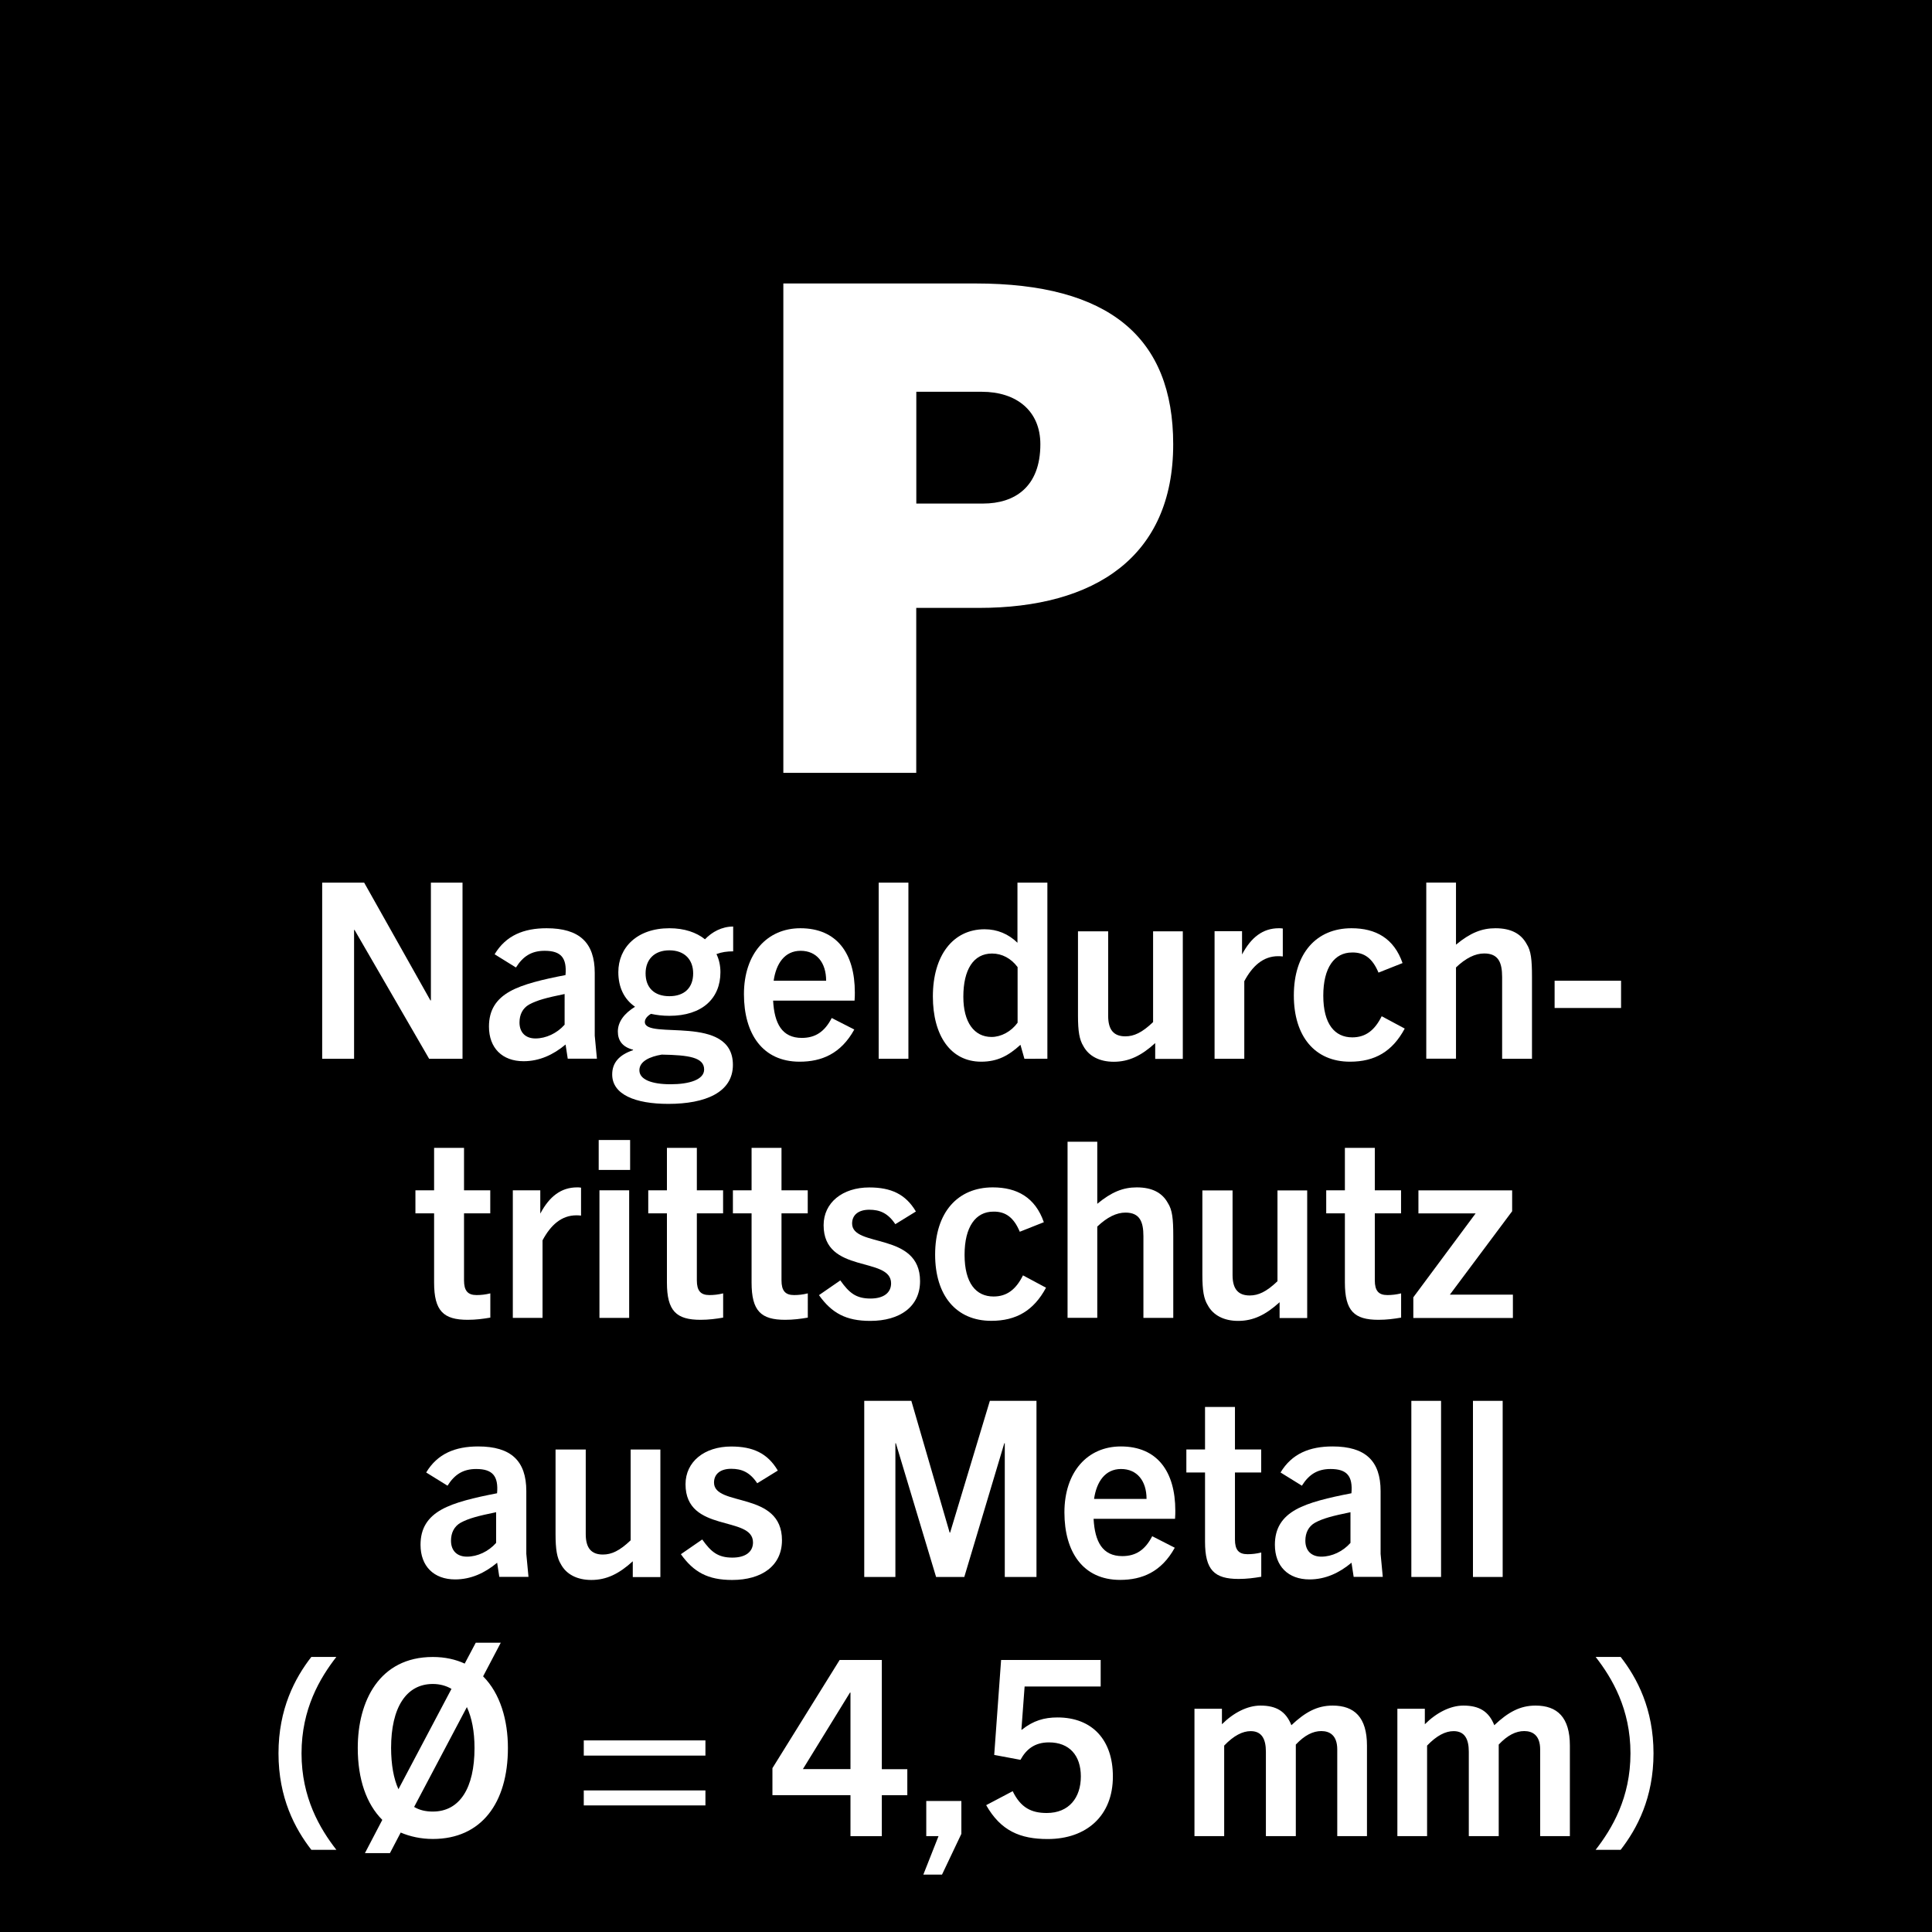
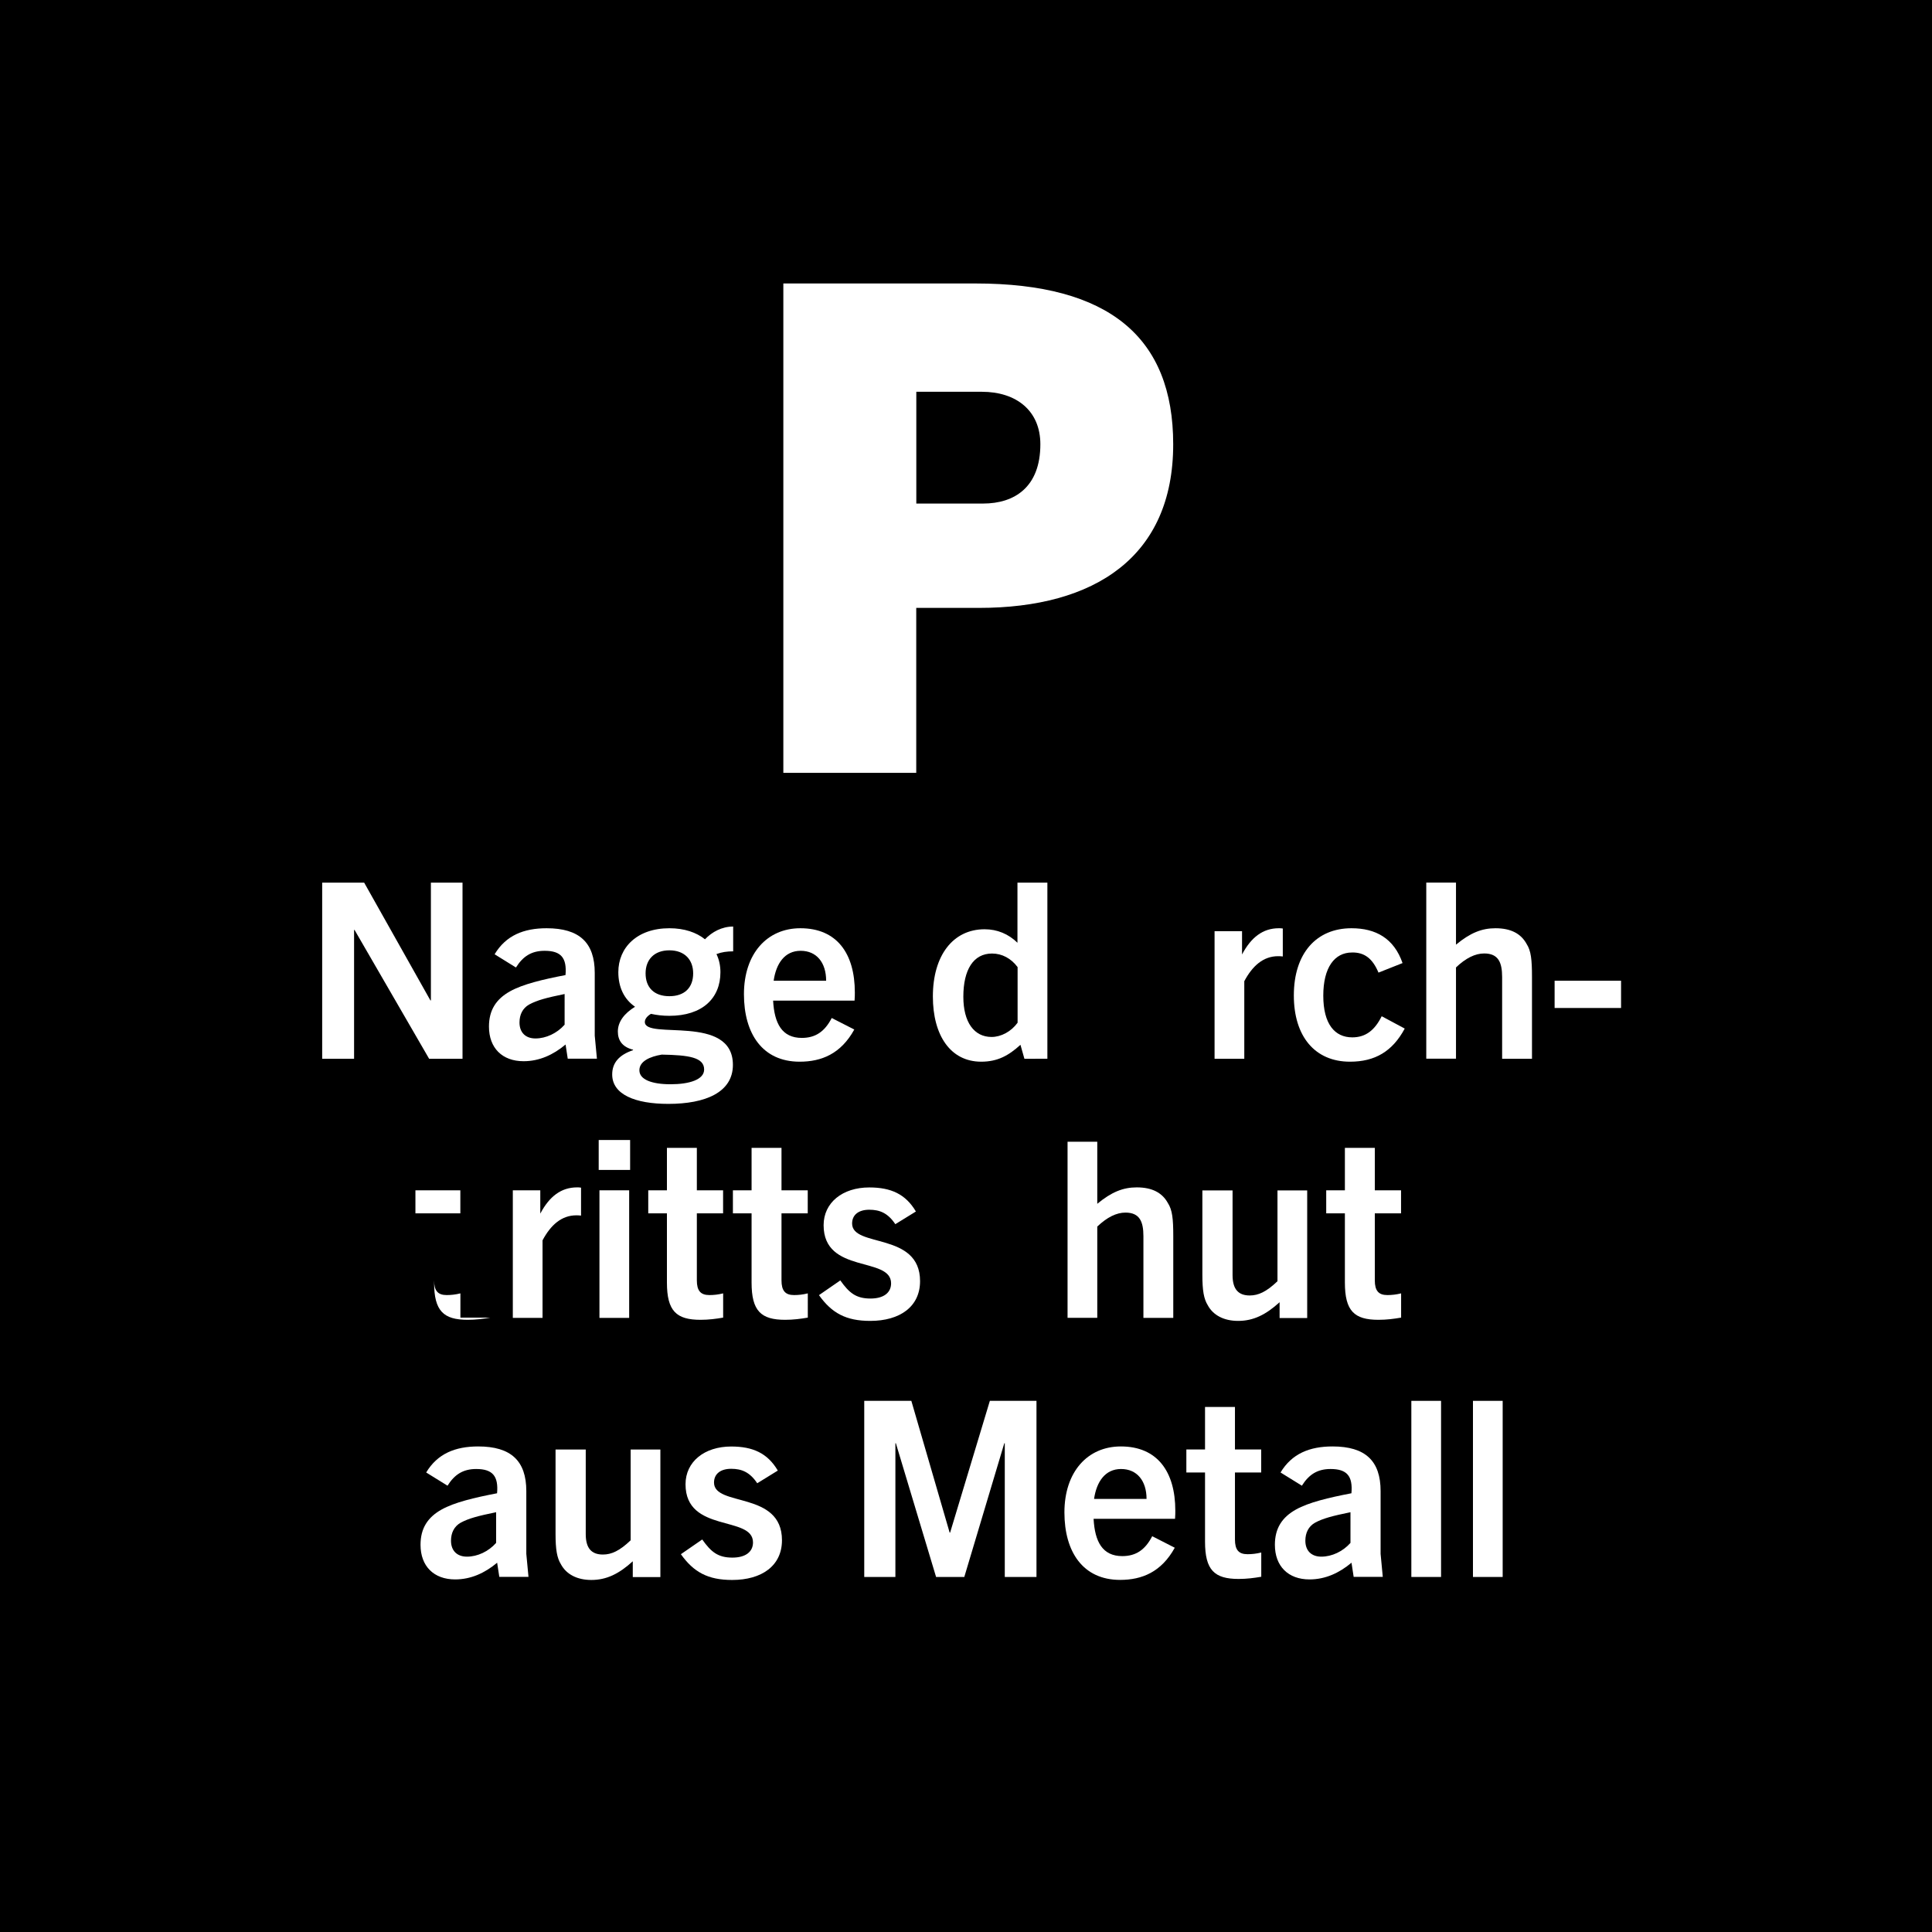
<svg xmlns="http://www.w3.org/2000/svg" version="1.2" baseProfile="tiny" id="Layer_1" x="0px" y="0px" width="283.46px" height="283.46px" viewBox="0 0 283.46 283.46" overflow="visible" xml:space="preserve">
  <rect width="283.46" height="283.46" />
  <g>
    <path fill="#FFFFFF" d="M114.93,113.39v-71.8h28.2c19.6,0,29,7.9,29,23.6c0,16.5-11.5,24-28.5,24h-9.2v24.2H114.93z M144.24,73.88   c4.6,0,8.4-2.4,8.4-8.7c0-4.9-3.5-7.7-8.6-7.7h-9.6v16.4H144.24z" />
  </g>
  <g>
    <path fill="#FFFFFF" d="M62.96,155.34l-10.94-18.9h-0.07v18.9h-4.68v-25.84h6.16l9.72,17.28h0.07v-17.28h4.64v25.84H62.96z" />
    <path fill="#FFFFFF" d="M83.3,155.34l-0.32-2.09c-1.8,1.51-3.85,2.45-6.16,2.45c-3.13,0-5.08-1.94-5.08-5.08   c0-2.41,1.04-4.03,3.1-5.18c1.87-1.04,4.75-1.73,8.13-2.38c0.22-2.52-0.65-3.56-3.06-3.56c-1.91,0-3.17,0.79-4.21,2.45l-3.13-1.94   c1.66-2.77,4.28-3.82,7.63-3.82c4.82,0,7.06,2.12,7.06,6.55v9.21l0.32,3.38H83.3z M82.84,145.84c-2.63,0.54-4.03,0.9-5.22,1.55   c-0.94,0.54-1.4,1.48-1.4,2.63c0,1.48,0.9,2.34,2.34,2.34c1.55,0,3.17-0.76,4.28-2.02V145.84z" />
    <path fill="#FFFFFF" d="M98.21,149.04c-1.01,0-1.87-0.11-2.7-0.29c-0.5,0.29-0.9,0.72-0.9,1.19c0,2.7,12.92-1.26,12.92,6.3   c0,4.03-4.03,5.72-9.47,5.72c-4.86,0-8.24-1.37-8.24-4.32c0-1.73,1.04-2.88,3.06-3.56v-0.07c-1.58-0.4-2.23-1.37-2.23-2.66   c0-1.44,0.94-2.66,2.52-3.64c-1.62-1.12-2.45-2.88-2.45-5.08c0-3.6,2.74-6.44,7.49-6.44c2.2,0,3.96,0.61,5.22,1.62   c1.04-1.08,2.48-1.87,4.14-1.87v3.64c-0.9,0-1.69,0.11-2.45,0.4c0.4,0.83,0.58,1.73,0.58,2.66   C105.7,146.48,103.03,149.04,98.21,149.04z M97.09,154.73c-1.73,0.29-3.28,0.97-3.28,2.3c0,1.37,1.84,2.05,4.57,2.05   c2.77,0,4.93-0.68,4.93-2.16C103.32,155.12,101.02,154.8,97.09,154.73z M98.21,139.43c-2.23,0-3.49,1.37-3.49,3.38   c0,2.09,1.26,3.35,3.49,3.35c2.23,0,3.49-1.26,3.49-3.35C101.7,140.8,100.44,139.43,98.21,139.43z" />
    <path fill="#FFFFFF" d="M117.32,155.77c-5.44,0-8.17-4.1-8.17-9.9c0-5.94,3.38-9.68,8.28-9.68c5.33,0,7.99,3.67,7.99,9.43   c0,0.29,0,0.65-0.04,1.19h-11.95c0.18,3.35,1.3,5.47,4.21,5.47c1.98,0,3.35-0.9,4.39-2.92l3.31,1.69   C123.37,154.62,120.53,155.77,117.32,155.77z M113.51,143.89h7.7c0-2.66-1.4-4.39-3.74-4.39S113.87,141.37,113.51,143.89z" />
-     <path fill="#FFFFFF" d="M128.92,155.34v-25.84h4.36v25.84H128.92z" />
    <path fill="#FFFFFF" d="M150.3,155.34l-0.58-2.05c-1.73,1.58-3.35,2.48-5.76,2.48c-4.5,0-7.09-3.85-7.09-9.57   c0-6.01,2.95-9.86,7.59-9.86c1.84,0,3.49,0.68,4.82,1.98v-8.82h4.39v25.84H150.3z M149.29,141.88c-0.94-1.26-2.27-1.98-3.74-1.98   c-2.74,0-4.21,2.38-4.21,6.34c0,3.74,1.58,5.9,4.14,5.9c1.4,0,2.88-0.79,3.82-2.09V141.88z" />
-     <path fill="#FFFFFF" d="M169.49,155.34v-2.3c-2.02,1.84-3.85,2.74-6.08,2.74c-2.09,0-3.67-0.83-4.46-2.3   c-0.58-0.94-0.79-2.16-0.79-4.46v-12.38h4.43v12.42c0,2.05,0.83,2.99,2.52,2.99c1.26,0,2.45-0.54,4.07-2.09v-13.32h4.36v18.72   H169.49z" />
    <path fill="#FFFFFF" d="M178.2,155.34v-18.72h4.03v3.42c1.33-2.52,3.06-3.85,5.4-3.85c0.22,0,0.32,0,0.58,0.04v4.1   c-0.32-0.04-0.54-0.04-0.68-0.04c-2.2,0-3.78,1.44-4.97,3.67v11.38H178.2z" />
    <path fill="#FFFFFF" d="M206.1,150.91c-1.8,3.35-4.36,4.86-8.03,4.86c-5.15,0-8.24-3.71-8.24-9.72c0-6.19,3.31-9.86,8.46-9.86   c3.56,0,6.23,1.48,7.49,5.11l-3.53,1.4c-0.86-2.05-2.05-2.99-3.89-2.95c-2.56,0-4.21,2.2-4.21,6.33c0,4.18,1.69,6.12,4.25,6.12   c1.94,0,3.28-1.01,4.32-3.1L206.1,150.91z" />
    <path fill="#FFFFFF" d="M220.39,155.34v-11.99c0-2.12-0.54-3.46-2.63-3.46c-1.33,0-2.7,0.68-4.14,2.05v13.39h-4.36v-25.84h4.36   v9.11c2.09-1.73,3.78-2.41,5.79-2.41c2.27,0,3.74,0.79,4.57,2.3c0.65,1.01,0.79,2.3,0.79,4.86v11.99H220.39z" />
    <path fill="#FFFFFF" d="M228.09,147.89v-4h9.75v4H228.09z" />
  </g>
  <g>
-     <path fill="#FFFFFF" d="M71.93,193.32c-1.04,0.18-2.12,0.32-3.31,0.32c-3.56,0-4.93-1.3-4.93-5.47v-10.15h-2.74v-3.38h2.74v-6.23   h4.39v6.23h3.85v3.38h-3.85v9.83c0,1.51,0.54,2.16,1.84,2.16c0.65,0,1.3-0.07,2.02-0.25V193.32z" />
+     <path fill="#FFFFFF" d="M71.93,193.32c-1.04,0.18-2.12,0.32-3.31,0.32c-3.56,0-4.93-1.3-4.93-5.47v-10.15h-2.74v-3.38h2.74v-6.23   v6.23h3.85v3.38h-3.85v9.83c0,1.51,0.54,2.16,1.84,2.16c0.65,0,1.3-0.07,2.02-0.25V193.32z" />
    <path fill="#FFFFFF" d="M75.24,193.36v-18.72h4.03v3.42c1.33-2.52,3.06-3.85,5.4-3.85c0.22,0,0.32,0,0.58,0.04v4.1   c-0.32-0.04-0.54-0.04-0.68-0.04c-2.2,0-3.78,1.44-4.97,3.67v11.38H75.24z" />
    <path fill="#FFFFFF" d="M87.84,171.65v-4.39h4.61v4.39H87.84z M87.95,193.36v-18.72h4.36v18.72H87.95z" />
    <path fill="#FFFFFF" d="M106.09,193.32c-1.04,0.18-2.12,0.32-3.31,0.32c-3.56,0-4.93-1.3-4.93-5.47v-10.15h-2.74v-3.38h2.74v-6.23   h4.39v6.23h3.85v3.38h-3.85v9.83c0,1.51,0.54,2.16,1.84,2.16c0.65,0,1.3-0.07,2.02-0.25V193.32z" />
    <path fill="#FFFFFF" d="M118.51,193.32c-1.04,0.18-2.12,0.32-3.31,0.32c-3.56,0-4.93-1.3-4.93-5.47v-10.15h-2.74v-3.38h2.74v-6.23   h4.39v6.23h3.85v3.38h-3.85v9.83c0,1.51,0.54,2.16,1.84,2.16c0.65,0,1.3-0.07,2.02-0.25V193.32z" />
    <path fill="#FFFFFF" d="M131.36,179.61c-1.08-1.62-2.27-2.12-3.82-2.12c-1.58,0-2.52,0.76-2.52,2.02c0,3.6,9.97,1.19,9.97,8.46   c0,3.74-2.95,5.83-7.31,5.83c-3.56,0-5.65-1.15-7.52-3.78l3.13-2.16c1.3,1.83,2.3,2.66,4.43,2.66c1.94,0,3.02-0.86,3.02-2.23   c0-4-9.9-1.33-9.9-8.53c0-3.31,2.77-5.54,6.7-5.54c3.17,0,5.33,0.97,6.84,3.53L131.36,179.61z" />
-     <path fill="#FFFFFF" d="M153.47,188.93c-1.8,3.35-4.36,4.86-8.03,4.86c-5.15,0-8.24-3.71-8.24-9.72c0-6.19,3.31-9.86,8.46-9.86   c3.56,0,6.23,1.48,7.49,5.11l-3.53,1.4c-0.86-2.05-2.05-2.99-3.89-2.95c-2.56,0-4.21,2.2-4.21,6.33c0,4.18,1.69,6.12,4.25,6.12   c1.94,0,3.28-1.01,4.32-3.1L153.47,188.93z" />
    <path fill="#FFFFFF" d="M167.76,193.36v-11.99c0-2.12-0.54-3.46-2.63-3.46c-1.33,0-2.7,0.68-4.14,2.05v13.39h-4.36v-25.84h4.36   v9.11c2.09-1.73,3.78-2.41,5.79-2.41c2.27,0,3.74,0.79,4.57,2.3c0.65,1.01,0.79,2.3,0.79,4.86v11.99H167.76z" />
    <path fill="#FFFFFF" d="M187.74,193.36v-2.3c-2.02,1.84-3.85,2.74-6.08,2.74c-2.09,0-3.67-0.83-4.46-2.3   c-0.58-0.94-0.79-2.16-0.79-4.46v-12.38h4.43v12.42c0,2.05,0.83,2.99,2.52,2.99c1.26,0,2.45-0.54,4.07-2.09v-13.32h4.36v18.72   H187.74z" />
    <path fill="#FFFFFF" d="M205.56,193.32c-1.04,0.18-2.12,0.32-3.31,0.32c-3.56,0-4.93-1.3-4.93-5.47v-10.15h-2.74v-3.38h2.74v-6.23   h4.39v6.23h3.85v3.38h-3.85v9.83c0,1.51,0.54,2.16,1.84,2.16c0.65,0,1.3-0.07,2.02-0.25V193.32z" />
-     <path fill="#FFFFFF" d="M207.36,193.36v-3.02l9.14-12.31h-8.39v-3.38h13.75v3.06l-9.14,12.24h9.25v3.42H207.36z" />
  </g>
  <g>
    <path fill="#FFFFFF" d="M73.26,231.37l-0.32-2.09c-1.8,1.51-3.85,2.45-6.16,2.45c-3.13,0-5.08-1.94-5.08-5.08   c0-2.41,1.04-4.03,3.1-5.18c1.87-1.04,4.75-1.73,8.13-2.38c0.22-2.52-0.65-3.56-3.06-3.56c-1.91,0-3.17,0.79-4.21,2.45l-3.13-1.94   c1.66-2.77,4.28-3.82,7.63-3.82c4.82,0,7.06,2.12,7.06,6.55v9.21l0.32,3.38H73.26z M72.79,221.87c-2.63,0.54-4.03,0.9-5.22,1.55   c-0.94,0.54-1.4,1.48-1.4,2.63c0,1.48,0.9,2.34,2.34,2.34c1.55,0,3.17-0.76,4.28-2.02V221.87z" />
    <path fill="#FFFFFF" d="M92.84,231.37v-2.3c-2.02,1.84-3.85,2.74-6.08,2.74c-2.09,0-3.67-0.83-4.46-2.3   c-0.58-0.94-0.79-2.16-0.79-4.46v-12.38h4.43v12.42c0,2.05,0.83,2.99,2.52,2.99c1.26,0,2.45-0.54,4.07-2.09v-13.32h4.36v18.72   H92.84z" />
    <path fill="#FFFFFF" d="M111.1,217.62c-1.08-1.62-2.27-2.12-3.82-2.12c-1.58,0-2.52,0.76-2.52,2.02c0,3.6,9.97,1.19,9.97,8.46   c0,3.74-2.95,5.83-7.31,5.83c-3.56,0-5.65-1.15-7.52-3.78l3.13-2.16c1.3,1.83,2.3,2.66,4.43,2.66c1.94,0,3.02-0.86,3.02-2.23   c0-4-9.9-1.33-9.9-8.53c0-3.31,2.77-5.54,6.7-5.54c3.17,0,5.33,0.97,6.84,3.53L111.1,217.62z" />
    <path fill="#FFFFFF" d="M147.42,231.37v-19.62h-0.07l-5.87,19.62h-4.14l-5.9-19.62h-0.07v19.62h-4.57v-25.84h6.91l5.62,19.33h0.07   l5.83-19.33h6.84v25.84H147.42z" />
    <path fill="#FFFFFF" d="M164.34,231.8c-5.44,0-8.17-4.1-8.17-9.9c0-5.94,3.38-9.68,8.28-9.68c5.33,0,7.99,3.67,7.99,9.43   c0,0.29,0,0.65-0.04,1.19h-11.95c0.18,3.35,1.3,5.47,4.21,5.47c1.98,0,3.35-0.9,4.39-2.92l3.31,1.69   C170.39,230.65,167.54,231.8,164.34,231.8z M160.52,219.92h7.7c0-2.66-1.4-4.39-3.74-4.39   C162.14,215.53,160.88,217.41,160.52,219.92z" />
    <path fill="#FFFFFF" d="M185.04,231.34c-1.04,0.18-2.12,0.32-3.31,0.32c-3.56,0-4.93-1.3-4.93-5.47v-10.15h-2.74v-3.38h2.74v-6.23   h4.39v6.23h3.85v3.38h-3.85v9.83c0,1.51,0.54,2.16,1.84,2.16c0.65,0,1.3-0.07,2.02-0.25V231.34z" />
    <path fill="#FFFFFF" d="M198.61,231.37l-0.32-2.09c-1.8,1.51-3.85,2.45-6.16,2.45c-3.13,0-5.08-1.94-5.08-5.08   c0-2.41,1.04-4.03,3.1-5.18c1.87-1.04,4.75-1.73,8.13-2.38c0.22-2.52-0.65-3.56-3.06-3.56c-1.91,0-3.17,0.79-4.21,2.45l-3.13-1.94   c1.66-2.77,4.28-3.82,7.63-3.82c4.82,0,7.05,2.12,7.05,6.55v9.21l0.32,3.38H198.61z M198.14,221.87c-2.63,0.54-4.03,0.9-5.22,1.55   c-0.94,0.54-1.4,1.48-1.4,2.63c0,1.48,0.9,2.34,2.34,2.34c1.55,0,3.17-0.76,4.28-2.02V221.87z" />
    <path fill="#FFFFFF" d="M207.07,231.37v-25.84h4.36v25.84H207.07z" />
    <path fill="#FFFFFF" d="M216.11,231.37v-25.84h4.36v25.84H216.11z" />
  </g>
-   <path fill="#FFFFFF" d="M45.68,271.4c-2.41-3.1-4.82-7.63-4.82-14.15c0-6.52,2.41-11.05,4.82-14.15h3.67  c-2.41,3.1-5.11,7.63-5.11,14.15c0,6.52,2.7,11.05,5.11,14.15H45.68z M53.53,271.91l2.56-4.9c-2.34-2.34-3.6-5.98-3.6-10.55  c0-6.88,3.17-13.35,11.01-13.35c1.8,0,3.35,0.36,4.68,0.97l1.62-3.06h3.67l-2.59,4.93c2.52,2.52,3.64,6.44,3.64,10.51  c0,8.06-3.89,13.35-11.01,13.35c-1.76,0-3.35-0.36-4.72-0.94l-1.58,3.02H53.53z M58.46,262.51l7.78-14.72  c-0.79-0.47-1.73-0.72-2.74-0.72c-3.92,0-6.12,3.49-6.12,9.39C57.39,258.91,57.75,260.96,58.46,262.51z M69.62,256.47  c0-2.45-0.4-4.46-1.12-6.01l-7.74,14.65c0.79,0.47,1.69,0.68,2.74,0.68C67.46,265.79,69.62,262.33,69.62,256.47z M85.65,257.58  v-2.23h17.85v2.23H85.65z M85.65,264.89v-2.2h17.85v2.2H85.65z M124.78,269.39v-6.01h-11.45v-3.96l9.86-15.87h6.19v16.02h3.74v3.82  h-3.74v6.01H124.78z M124.78,248.33h-0.07l-6.91,11.23h6.98V248.33z M135.47,275.04l2.23-5.65h-1.8v-5.15h5.15v4.82l-2.84,5.98  H135.47z M153.72,269.82c-4.03,0-6.88-1.19-9.03-4.97l3.89-2.05c1.19,2.45,2.77,3.2,5,3.2c3.28,0,5-2.27,5-5.36s-1.69-5-4.68-5  c-2.05,0-3.31,0.97-4.18,2.56l-3.85-0.72l1.01-13.93h14.61v3.89h-11.16l-0.47,6.34h0.07c1.66-1.33,3.28-1.8,5.22-1.8  c5.15,0,8.13,3.35,8.13,8.64C163.3,266.4,159.41,269.82,153.72,269.82z M196.2,269.39v-12.71c0-2.09-1.12-2.7-2.34-2.7  s-2.45,0.61-3.74,1.98v13.43h-4.39v-12.38c0-1.87-0.61-3.02-2.23-3.02c-1.19,0-2.48,0.65-3.89,2.12v13.28h-4.36v-18.68h4.03v2.27  c1.69-1.69,3.74-2.74,5.65-2.74c2.34,0,3.74,0.86,4.54,2.88c2.02-1.91,3.78-2.88,6.05-2.88c3.2,0,5.04,1.73,5.04,5.87v13.28H196.2z   M225.97,269.39v-12.71c0-2.09-1.12-2.7-2.34-2.7s-2.45,0.61-3.74,1.98v13.43h-4.39v-12.38c0-1.87-0.61-3.02-2.23-3.02  c-1.19,0-2.48,0.65-3.89,2.12v13.28h-4.36v-18.68h4.03v2.27c1.69-1.69,3.74-2.74,5.65-2.74c2.34,0,3.74,0.86,4.54,2.88  c2.02-1.91,3.78-2.88,6.05-2.88c3.2,0,5.04,1.73,5.04,5.87v13.28H225.97z M234.11,271.4c2.41-3.1,5.11-7.63,5.11-14.15  c0-6.52-2.7-11.05-5.11-14.15h3.67c2.41,3.1,4.82,7.63,4.82,14.15c0,6.52-2.41,11.05-4.82,14.15H234.11z" />
</svg>